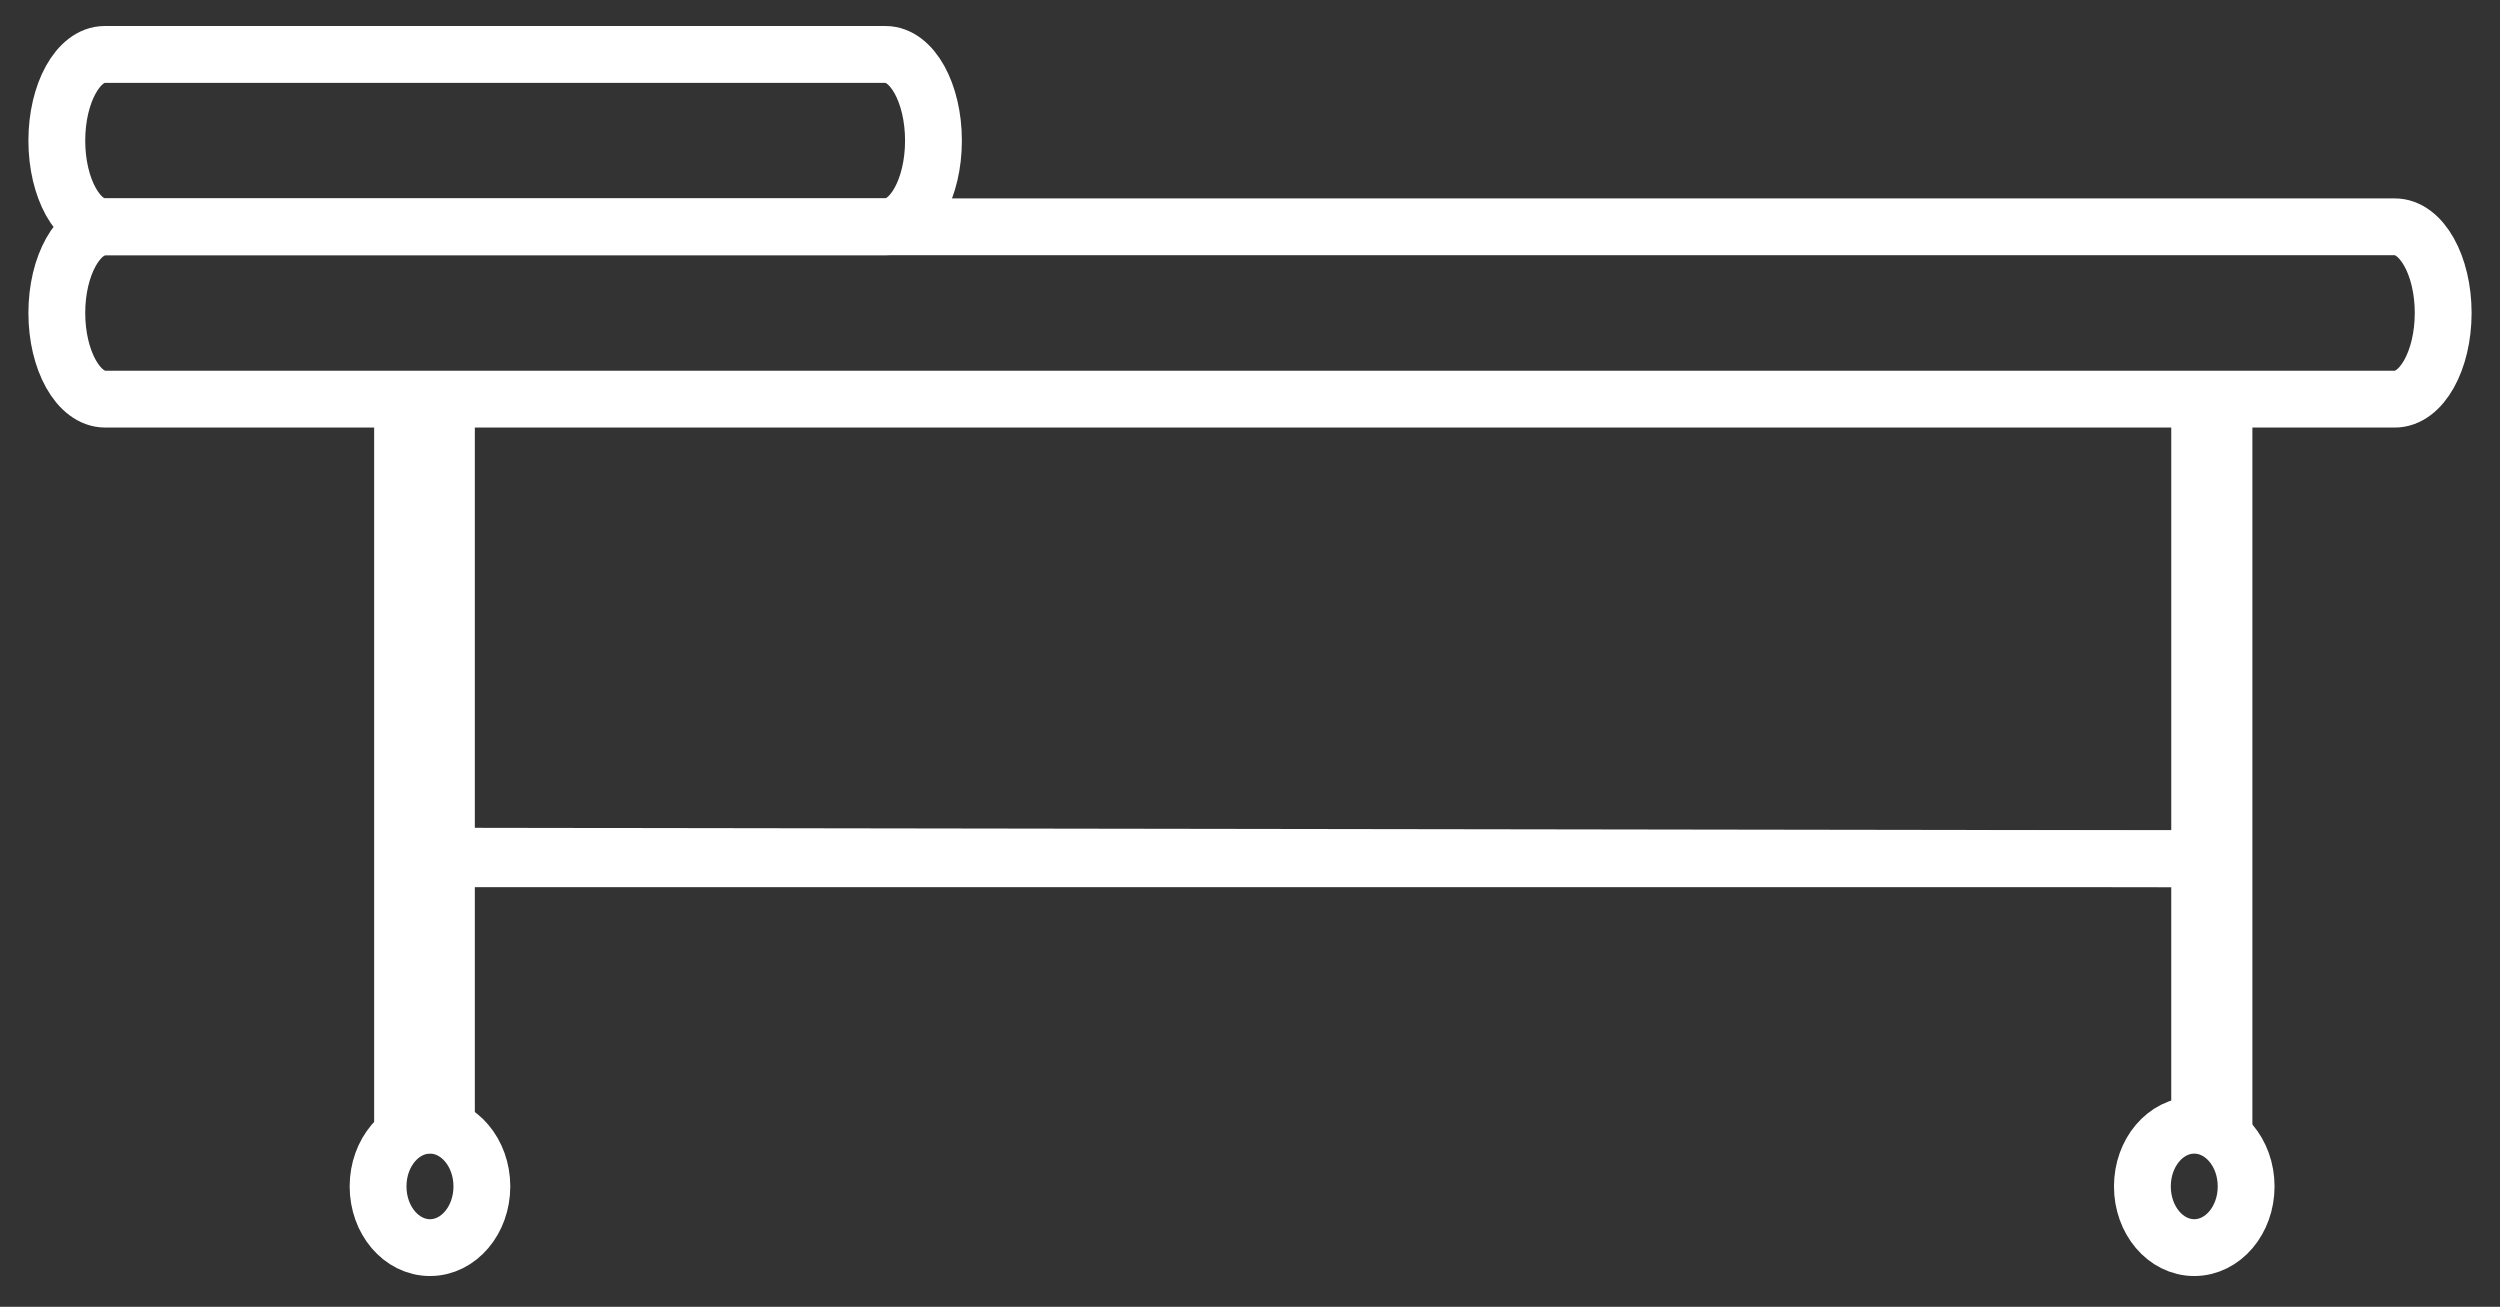
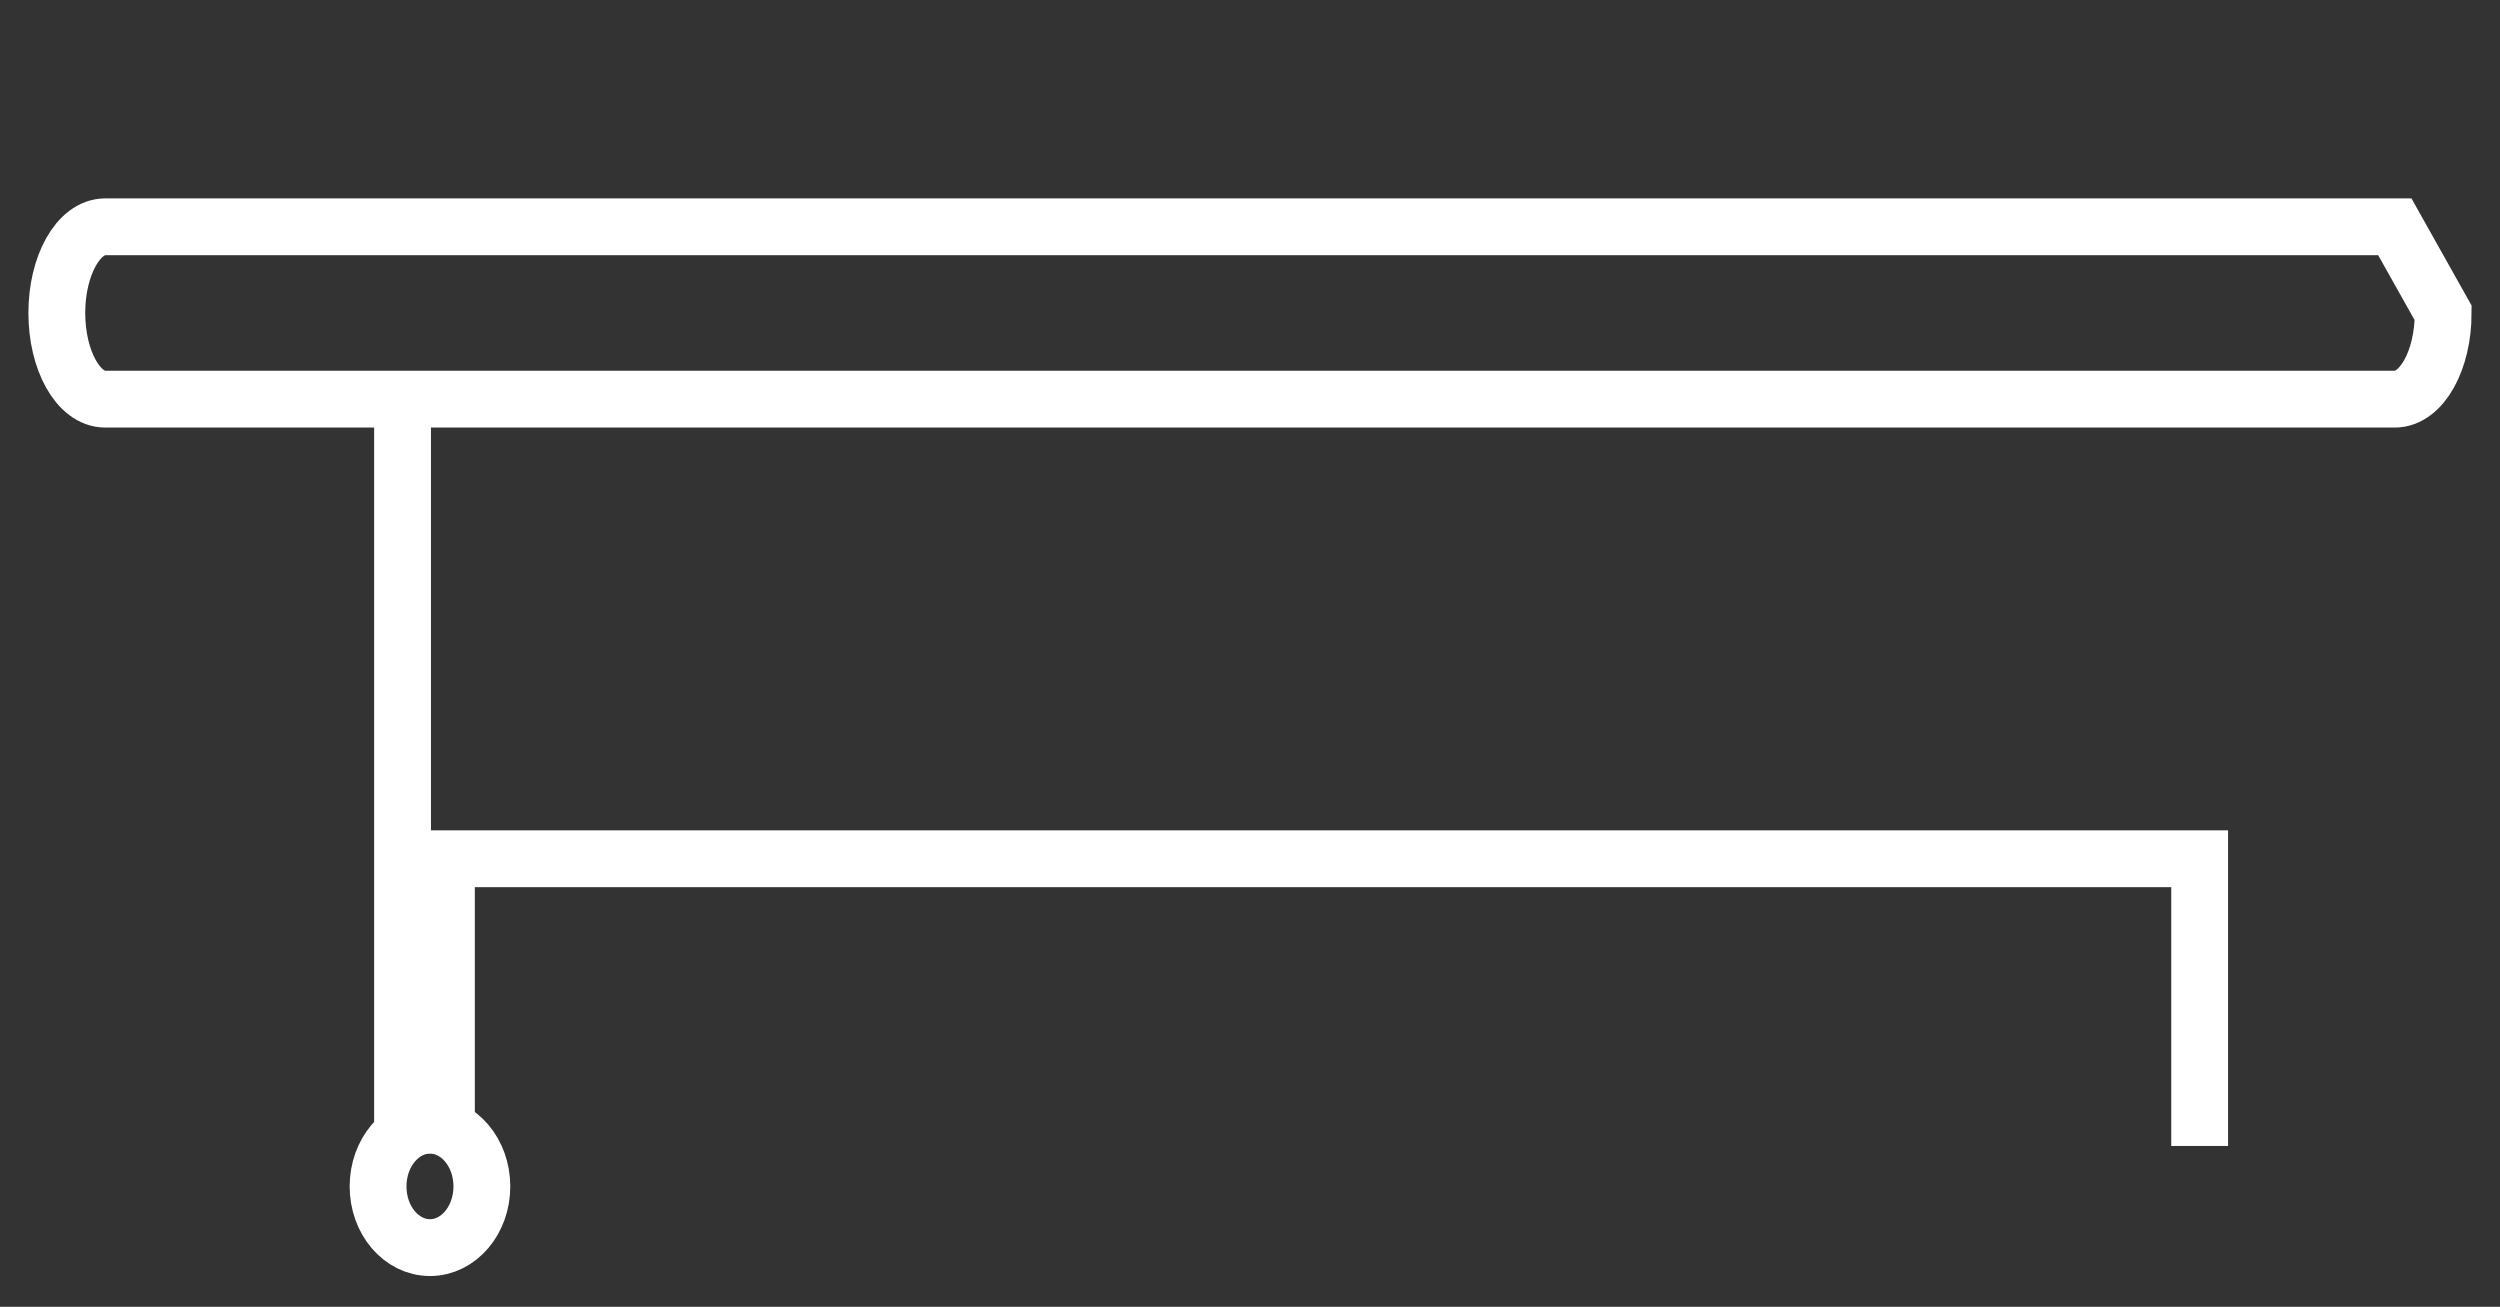
<svg xmlns="http://www.w3.org/2000/svg" width="44" height="23" viewBox="0 0 44 23" fill="none">
  <rect x="0" y="0" width="44" height="23" fill="#333333" stroke="none" />
-   <path d="M42.149 3.992H1.851C1.381 3.992 1 4.671 1 5.508C1 6.346 1.381 7.025 1.851 7.025H42.149C42.619 7.025 43 6.346 43 5.508C43 4.671 42.619 3.992 42.149 3.992Z" stroke="white" stroke-miterlimit="10" />
-   <path d="M15.586 0.958H1.842C1.377 0.958 1 1.637 1 2.475C1 3.313 1.377 3.992 1.842 3.992H15.586C16.052 3.992 16.429 3.313 16.429 2.475C16.429 1.637 16.052 0.958 15.586 0.958Z" stroke="white" stroke-miterlimit="10" />
+   <path d="M42.149 3.992H1.851C1.381 3.992 1 4.671 1 5.508C1 6.346 1.381 7.025 1.851 7.025H42.149C42.619 7.025 43 6.346 43 5.508Z" stroke="white" stroke-miterlimit="10" />
  <path d="M7.085 6.746V20.296" stroke="white" stroke-miterlimit="10" />
-   <path d="M7.857 7.025V15.069L38.714 15.114V7.025" stroke="white" stroke-miterlimit="10" />
-   <path d="M39.142 6.746V20.193" stroke="white" stroke-miterlimit="10" />
  <path d="M7.857 20.169V15.114H38.714V20.169" stroke="white" stroke-miterlimit="10" />
  <path d="M7.568 21.958C8.072 21.958 8.481 21.476 8.481 20.881C8.481 20.286 8.072 19.804 7.568 19.804C7.063 19.804 6.654 20.286 6.654 20.881C6.654 21.476 7.063 21.958 7.568 21.958Z" stroke="white" stroke-miterlimit="10" />
-   <path d="M38.619 21.958C39.123 21.958 39.532 21.476 39.532 20.881C39.532 20.286 39.123 19.804 38.619 19.804C38.114 19.804 37.706 20.286 37.706 20.881C37.706 21.476 38.114 21.958 38.619 21.958Z" stroke="white" stroke-miterlimit="10" />
</svg>